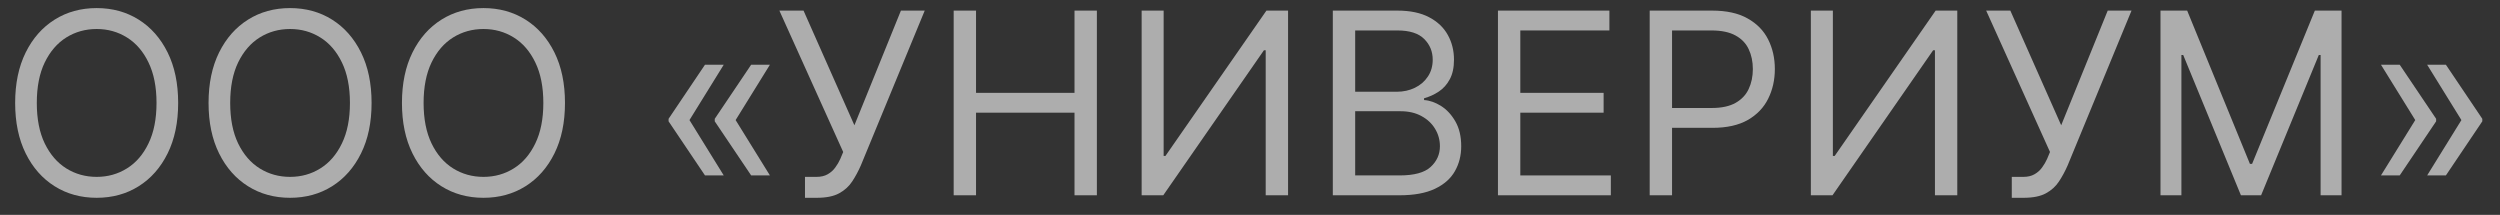
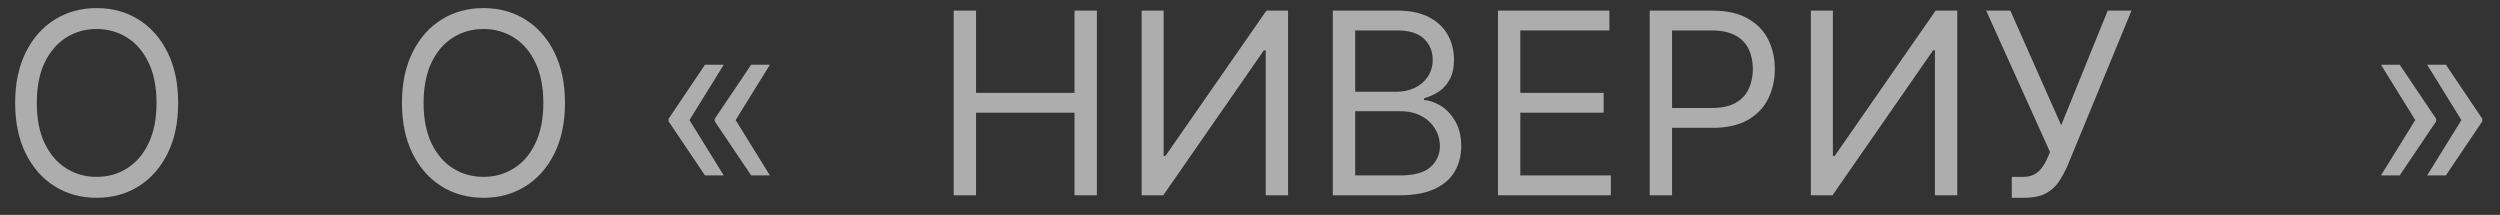
<svg xmlns="http://www.w3.org/2000/svg" width="128" height="11" viewBox="0 0 128 11" fill="none">
  <rect x="0" y="0" width="128" height="11" fill="#333333" stroke="none" />
  <g opacity="0.6">
    <path d="M9.122 5.271C9.122 6.268 8.942 7.13 8.582 7.856C8.222 8.582 7.728 9.142 7.1 9.536C6.472 9.93 5.755 10.127 4.949 10.127C4.143 10.127 3.425 9.93 2.798 9.536C2.17 9.142 1.676 8.582 1.316 7.856C0.956 7.13 0.776 6.268 0.776 5.271C0.776 4.273 0.956 3.412 1.316 2.685C1.676 1.959 2.17 1.399 2.798 1.005C3.425 0.611 4.143 0.414 4.949 0.414C5.755 0.414 6.472 0.611 7.1 1.005C7.728 1.399 8.222 1.959 8.582 2.685C8.942 3.412 9.122 4.273 9.122 5.271ZM8.014 5.271C8.014 4.452 7.877 3.761 7.603 3.198C7.333 2.635 6.965 2.208 6.5 1.919C6.038 1.63 5.521 1.485 4.949 1.485C4.376 1.485 3.858 1.63 3.393 1.919C2.932 2.208 2.564 2.635 2.29 3.198C2.019 3.761 1.884 4.452 1.884 5.271C1.884 6.089 2.019 6.78 2.29 7.343C2.564 7.907 2.932 8.333 3.393 8.622C3.858 8.911 4.376 9.056 4.949 9.056C5.521 9.056 6.038 8.911 6.5 8.622C6.965 8.333 7.333 7.907 7.603 7.343C7.877 6.78 8.014 6.089 8.014 5.271Z" fill="white" />
-     <path d="M19.025 5.271C19.025 6.268 18.845 7.13 18.484 7.856C18.124 8.582 17.63 9.142 17.003 9.536C16.375 9.93 15.658 10.127 14.851 10.127C14.045 10.127 13.328 9.93 12.7 9.536C12.072 9.142 11.578 8.582 11.218 7.856C10.858 7.13 10.678 6.268 10.678 5.271C10.678 4.273 10.858 3.412 11.218 2.685C11.578 1.959 12.072 1.399 12.7 1.005C13.328 0.611 14.045 0.414 14.851 0.414C15.658 0.414 16.375 0.611 17.003 1.005C17.63 1.399 18.124 1.959 18.484 2.685C18.845 3.412 19.025 4.273 19.025 5.271ZM17.917 5.271C17.917 4.452 17.78 3.761 17.506 3.198C17.235 2.635 16.867 2.208 16.402 1.919C15.941 1.63 15.424 1.485 14.851 1.485C14.279 1.485 13.76 1.63 13.296 1.919C12.834 2.208 12.466 2.635 12.192 3.198C11.921 3.761 11.786 4.452 11.786 5.271C11.786 6.089 11.921 6.78 12.192 7.343C12.466 7.907 12.834 8.333 13.296 8.622C13.76 8.911 14.279 9.056 14.851 9.056C15.424 9.056 15.941 8.911 16.402 8.622C16.867 8.333 17.235 7.907 17.506 7.343C17.78 6.78 17.917 6.089 17.917 5.271Z" fill="white" />
    <path d="M28.927 5.271C28.927 6.268 28.747 7.13 28.387 7.856C28.027 8.582 27.533 9.142 26.905 9.536C26.277 9.93 25.56 10.127 24.754 10.127C23.947 10.127 23.23 9.93 22.602 9.536C21.974 9.142 21.48 8.582 21.12 7.856C20.76 7.13 20.58 6.268 20.58 5.271C20.58 4.273 20.76 3.412 21.12 2.685C21.48 1.959 21.974 1.399 22.602 1.005C23.23 0.611 23.947 0.414 24.754 0.414C25.56 0.414 26.277 0.611 26.905 1.005C27.533 1.399 28.027 1.959 28.387 2.685C28.747 3.412 28.927 4.273 28.927 5.271ZM27.819 5.271C27.819 4.452 27.682 3.761 27.408 3.198C27.137 2.635 26.77 2.208 26.305 1.919C25.843 1.63 25.326 1.485 24.754 1.485C24.181 1.485 23.663 1.63 23.198 1.919C22.736 2.208 22.368 2.635 22.095 3.198C21.824 3.761 21.688 4.452 21.688 5.271C21.688 6.089 21.824 6.78 22.095 7.343C22.368 7.907 22.736 8.333 23.198 8.622C23.663 8.911 24.181 9.056 24.754 9.056C25.326 9.056 25.843 8.911 26.305 8.622C26.77 8.333 27.137 7.907 27.408 7.343C27.682 6.78 27.819 6.089 27.819 5.271Z" fill="white" />
    <path d="M37.056 8.982H36.096L34.231 6.212V6.12H35.284L37.056 8.982ZM37.056 3.313L35.284 6.175H34.231V6.083L36.096 3.313H37.056ZM39.42 8.982H38.46L36.595 6.212V6.12H37.647L39.42 8.982ZM39.42 3.313L37.647 6.175H36.595V6.083L38.46 3.313H39.42Z" fill="white" />
-     <path d="M41.215 10.127V9.056H41.806C42.033 9.056 42.224 9.011 42.378 8.922C42.535 8.833 42.664 8.718 42.766 8.576C42.871 8.434 42.957 8.287 43.025 8.133L43.172 7.782L39.904 0.543H41.141L43.745 6.415L46.127 0.543H47.346L44.077 8.465C43.948 8.761 43.8 9.035 43.634 9.287C43.471 9.539 43.248 9.742 42.965 9.896C42.684 10.05 42.304 10.127 41.824 10.127H41.215Z" fill="white" />
    <path d="M48.828 9.998V0.543H49.973V4.754H55.015V0.543H56.16V9.998H55.015V5.769H49.973V9.998H48.828Z" fill="white" />
    <path d="M58.452 0.543H59.578V7.985H59.67L64.841 0.543H65.949V9.998H64.804V2.575H64.712L59.559 9.998H58.452V0.543Z" fill="white" />
    <path d="M68.24 9.998V0.543H71.545C72.204 0.543 72.747 0.657 73.175 0.885C73.603 1.11 73.921 1.413 74.13 1.794C74.34 2.173 74.444 2.593 74.444 3.055C74.444 3.461 74.372 3.796 74.227 4.061C74.086 4.326 73.898 4.535 73.664 4.689C73.433 4.843 73.182 4.957 72.912 5.031V5.123C73.201 5.141 73.492 5.243 73.784 5.428C74.076 5.612 74.321 5.877 74.518 6.222C74.715 6.566 74.814 6.988 74.814 7.487C74.814 7.96 74.706 8.387 74.49 8.765C74.275 9.144 73.935 9.444 73.47 9.665C73.005 9.887 72.401 9.998 71.656 9.998H68.24ZM69.385 8.982H71.656C72.404 8.982 72.935 8.838 73.249 8.548C73.566 8.256 73.724 7.902 73.724 7.487C73.724 7.166 73.642 6.871 73.479 6.6C73.316 6.326 73.084 6.108 72.782 5.945C72.481 5.778 72.124 5.695 71.711 5.695H69.385V8.982ZM69.385 4.698H71.508C71.853 4.698 72.164 4.63 72.441 4.495C72.721 4.36 72.942 4.169 73.105 3.923C73.272 3.676 73.355 3.387 73.355 3.055C73.355 2.639 73.21 2.287 72.921 1.998C72.632 1.705 72.173 1.559 71.545 1.559H69.385V4.698Z" fill="white" />
    <path d="M76.695 9.998V0.543H82.401V1.559H77.84V4.754H82.105V5.769H77.84V8.982H82.475V9.998H76.695Z" fill="white" />
    <path d="M84.464 9.998V0.543H87.659C88.401 0.543 89.007 0.677 89.478 0.945C89.952 1.21 90.303 1.568 90.53 2.021C90.758 2.473 90.872 2.978 90.872 3.535C90.872 4.092 90.758 4.598 90.53 5.054C90.306 5.509 89.958 5.872 89.487 6.143C89.016 6.411 88.413 6.545 87.677 6.545H85.388V5.529H87.64C88.148 5.529 88.556 5.441 88.864 5.266C89.172 5.091 89.395 4.854 89.533 4.555C89.675 4.253 89.746 3.913 89.746 3.535C89.746 3.156 89.675 2.818 89.533 2.519C89.395 2.221 89.17 1.987 88.859 1.817C88.548 1.645 88.136 1.559 87.622 1.559H85.609V9.998H84.464Z" fill="white" />
    <path d="M92.716 0.543H93.843V7.985H93.935L99.105 0.543H100.213V9.998H99.069V2.575H98.976L93.824 9.998H92.716V0.543Z" fill="white" />
    <path d="M103.003 10.127V9.056H103.594C103.822 9.056 104.012 9.011 104.166 8.922C104.323 8.833 104.452 8.718 104.554 8.576C104.659 8.434 104.745 8.287 104.813 8.133L104.96 7.782L101.692 0.543H102.929L105.533 6.415L107.915 0.543H109.134L105.865 8.465C105.736 8.761 105.588 9.035 105.422 9.287C105.259 9.539 105.036 9.742 104.753 9.896C104.472 10.05 104.092 10.127 103.612 10.127H103.003Z" fill="white" />
-     <path d="M110.617 0.543H111.983L115.196 8.391H115.307L118.52 0.543H119.887V9.998H118.815V2.815H118.723L115.769 9.998H114.735L111.78 2.815H111.688V9.998H110.617V0.543Z" fill="white" />
    <path d="M121.905 8.982L123.678 6.12H124.73V6.212L122.865 8.982H121.905ZM121.905 3.313H122.865L124.73 6.083V6.175H123.678L121.905 3.313ZM124.269 8.982L126.041 6.12H127.094V6.212L125.229 8.982H124.269ZM124.269 3.313H125.229L127.094 6.083V6.175H126.041L124.269 3.313Z" fill="white" />
  </g>
</svg>